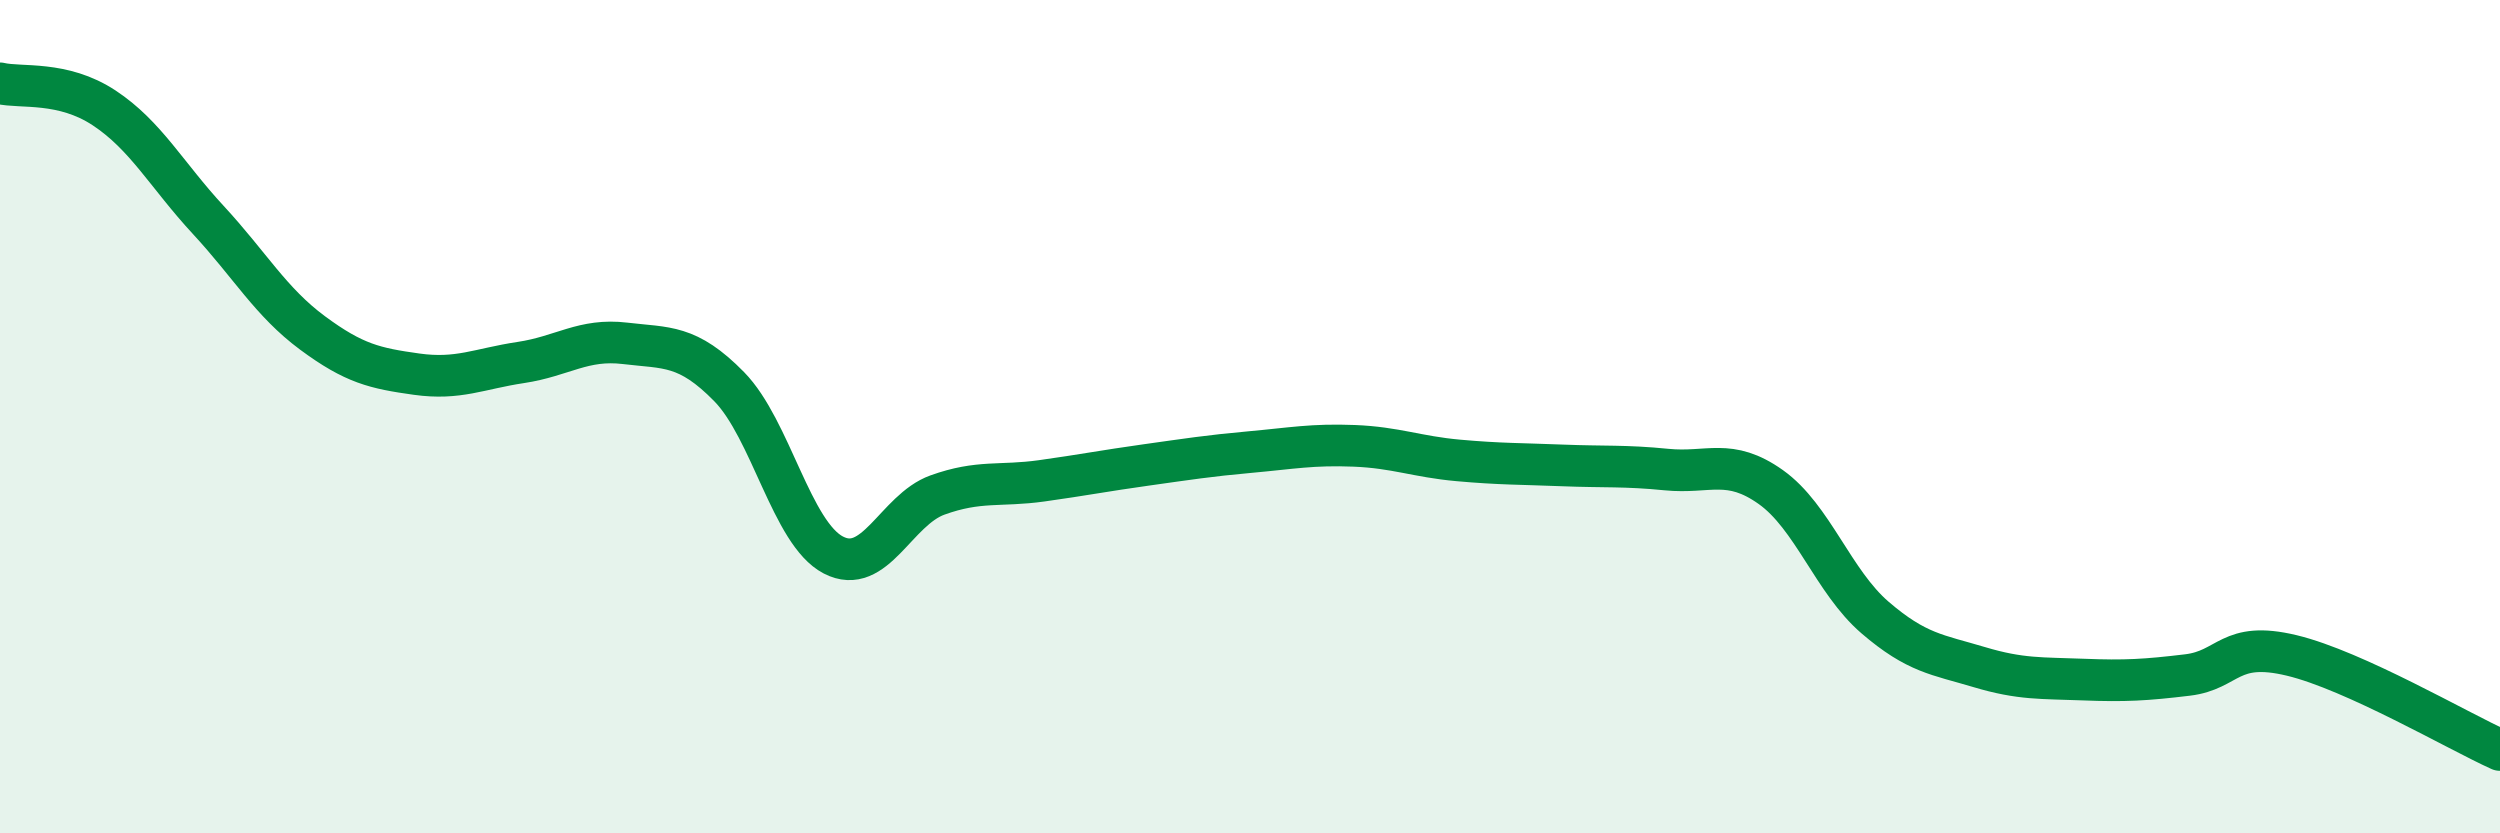
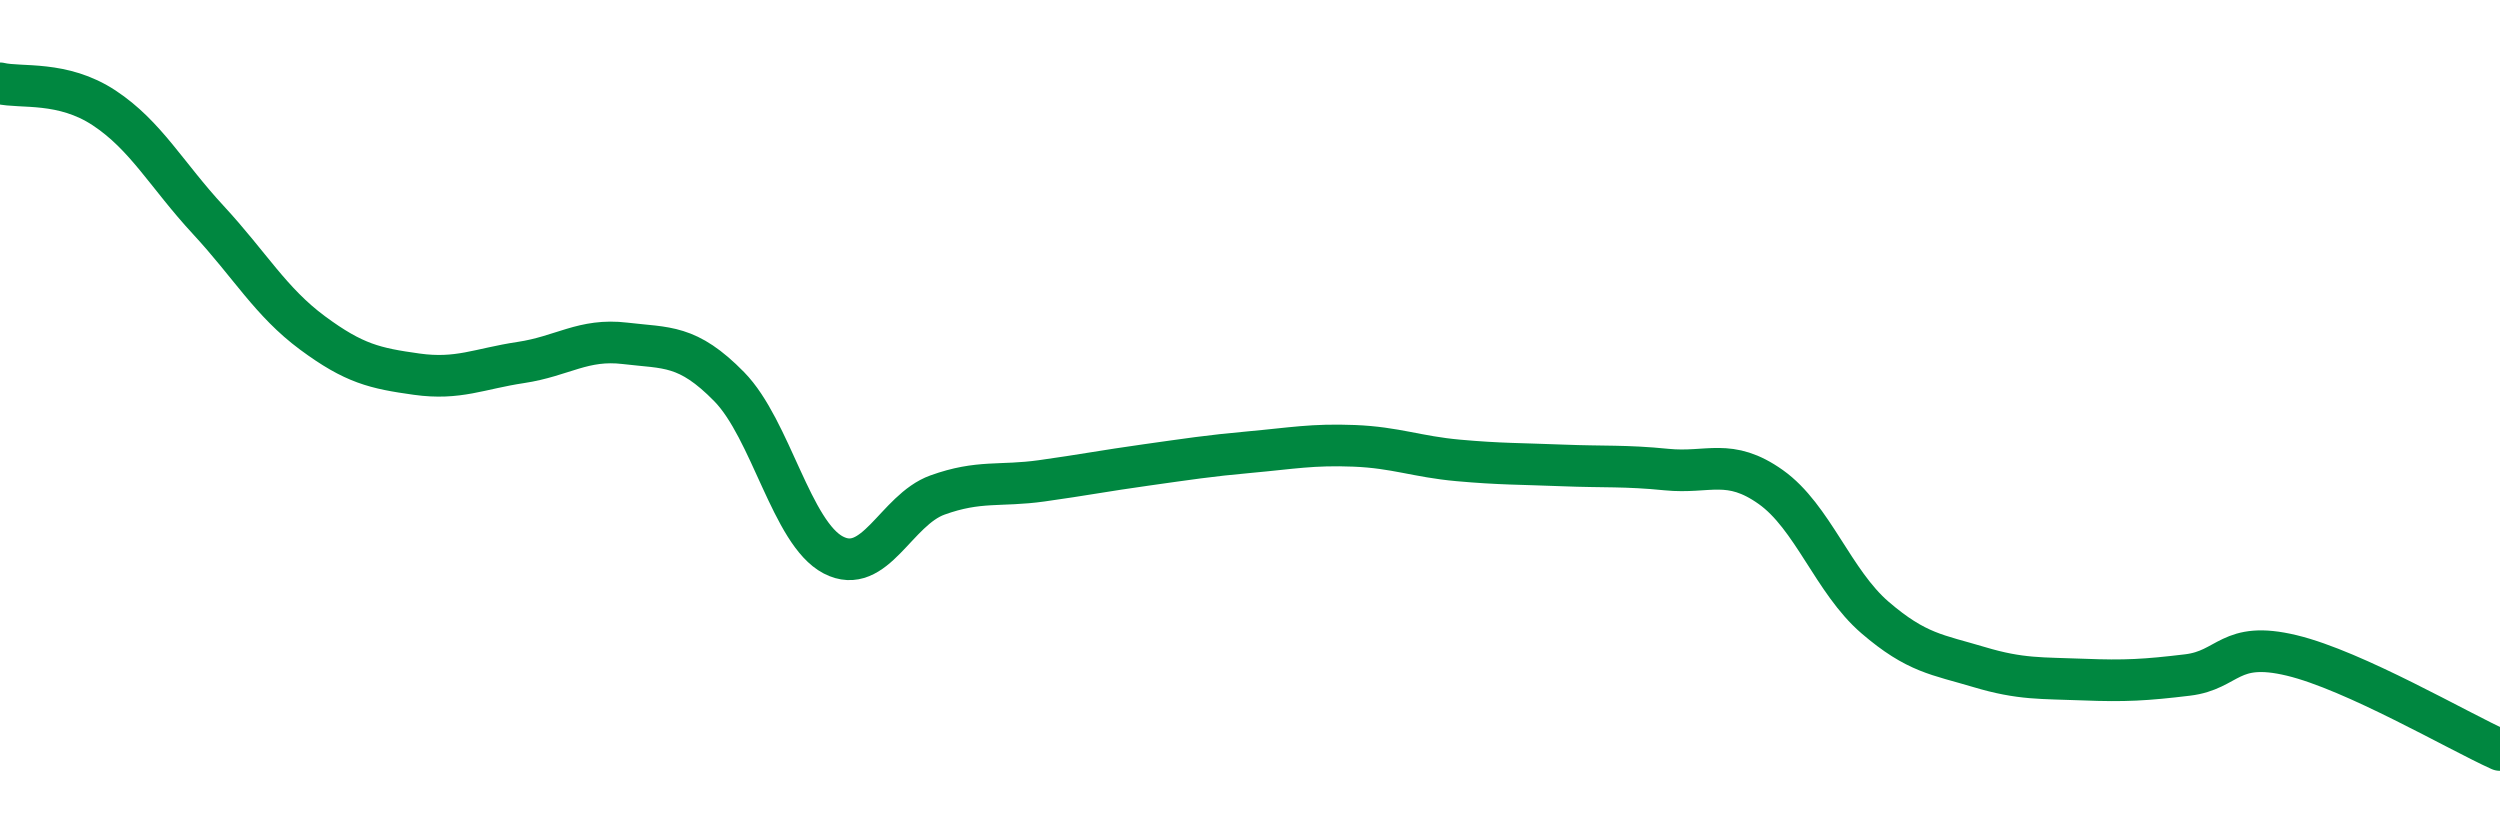
<svg xmlns="http://www.w3.org/2000/svg" width="60" height="20" viewBox="0 0 60 20">
-   <path d="M 0,2 C 0.5,2.12 1.5,1.93 2.5,2.59 C 3.5,3.25 4,4.2 5,5.28 C 6,6.36 6.5,7.25 7.5,7.99 C 8.5,8.73 9,8.84 10,8.98 C 11,9.12 11.5,8.85 12.5,8.7 C 13.5,8.55 14,8.12 15,8.24 C 16,8.36 16.5,8.26 17.5,9.28 C 18.5,10.3 19,12.8 20,13.32 C 21,13.84 21.5,12.24 22.5,11.88 C 23.5,11.52 24,11.68 25,11.54 C 26,11.4 26.5,11.3 27.5,11.16 C 28.5,11.02 29,10.94 30,10.85 C 31,10.76 31.5,10.66 32.5,10.7 C 33.5,10.74 34,10.96 35,11.05 C 36,11.14 36.5,11.13 37.5,11.17 C 38.5,11.21 39,11.17 40,11.27 C 41,11.37 41.5,10.98 42.5,11.69 C 43.5,12.4 44,13.96 45,14.82 C 46,15.68 46.5,15.71 47.5,16.01 C 48.5,16.31 49,16.27 50,16.31 C 51,16.35 51.5,16.32 52.5,16.2 C 53.5,16.08 53.5,15.37 55,15.73 C 56.5,16.09 59,17.55 60,18L60 20L0 20Z" fill="#008740" opacity="0.1" stroke-linecap="round" stroke-linejoin="round" />
  <path d="M 0,2 C 0.5,2.12 1.5,1.93 2.5,2.59 C 3.5,3.25 4,4.2 5,5.28 C 6,6.36 6.5,7.25 7.5,7.99 C 8.5,8.73 9,8.84 10,8.98 C 11,9.12 11.5,8.85 12.5,8.7 C 13.5,8.55 14,8.12 15,8.24 C 16,8.36 16.5,8.26 17.5,9.28 C 18.5,10.3 19,12.8 20,13.32 C 21,13.84 21.5,12.24 22.5,11.88 C 23.5,11.52 24,11.68 25,11.54 C 26,11.4 26.5,11.3 27.5,11.16 C 28.5,11.02 29,10.94 30,10.85 C 31,10.76 31.5,10.66 32.5,10.7 C 33.5,10.74 34,10.96 35,11.05 C 36,11.14 36.5,11.13 37.5,11.17 C 38.5,11.21 39,11.17 40,11.27 C 41,11.37 41.5,10.98 42.5,11.69 C 43.5,12.4 44,13.96 45,14.82 C 46,15.68 46.5,15.71 47.5,16.01 C 48.5,16.31 49,16.27 50,16.31 C 51,16.35 51.5,16.32 52.5,16.2 C 53.5,16.08 53.5,15.37 55,15.73 C 56.5,16.09 59,17.55 60,18" stroke="#008740" stroke-width="1" fill="none" stroke-linecap="round" stroke-linejoin="round" />
</svg>